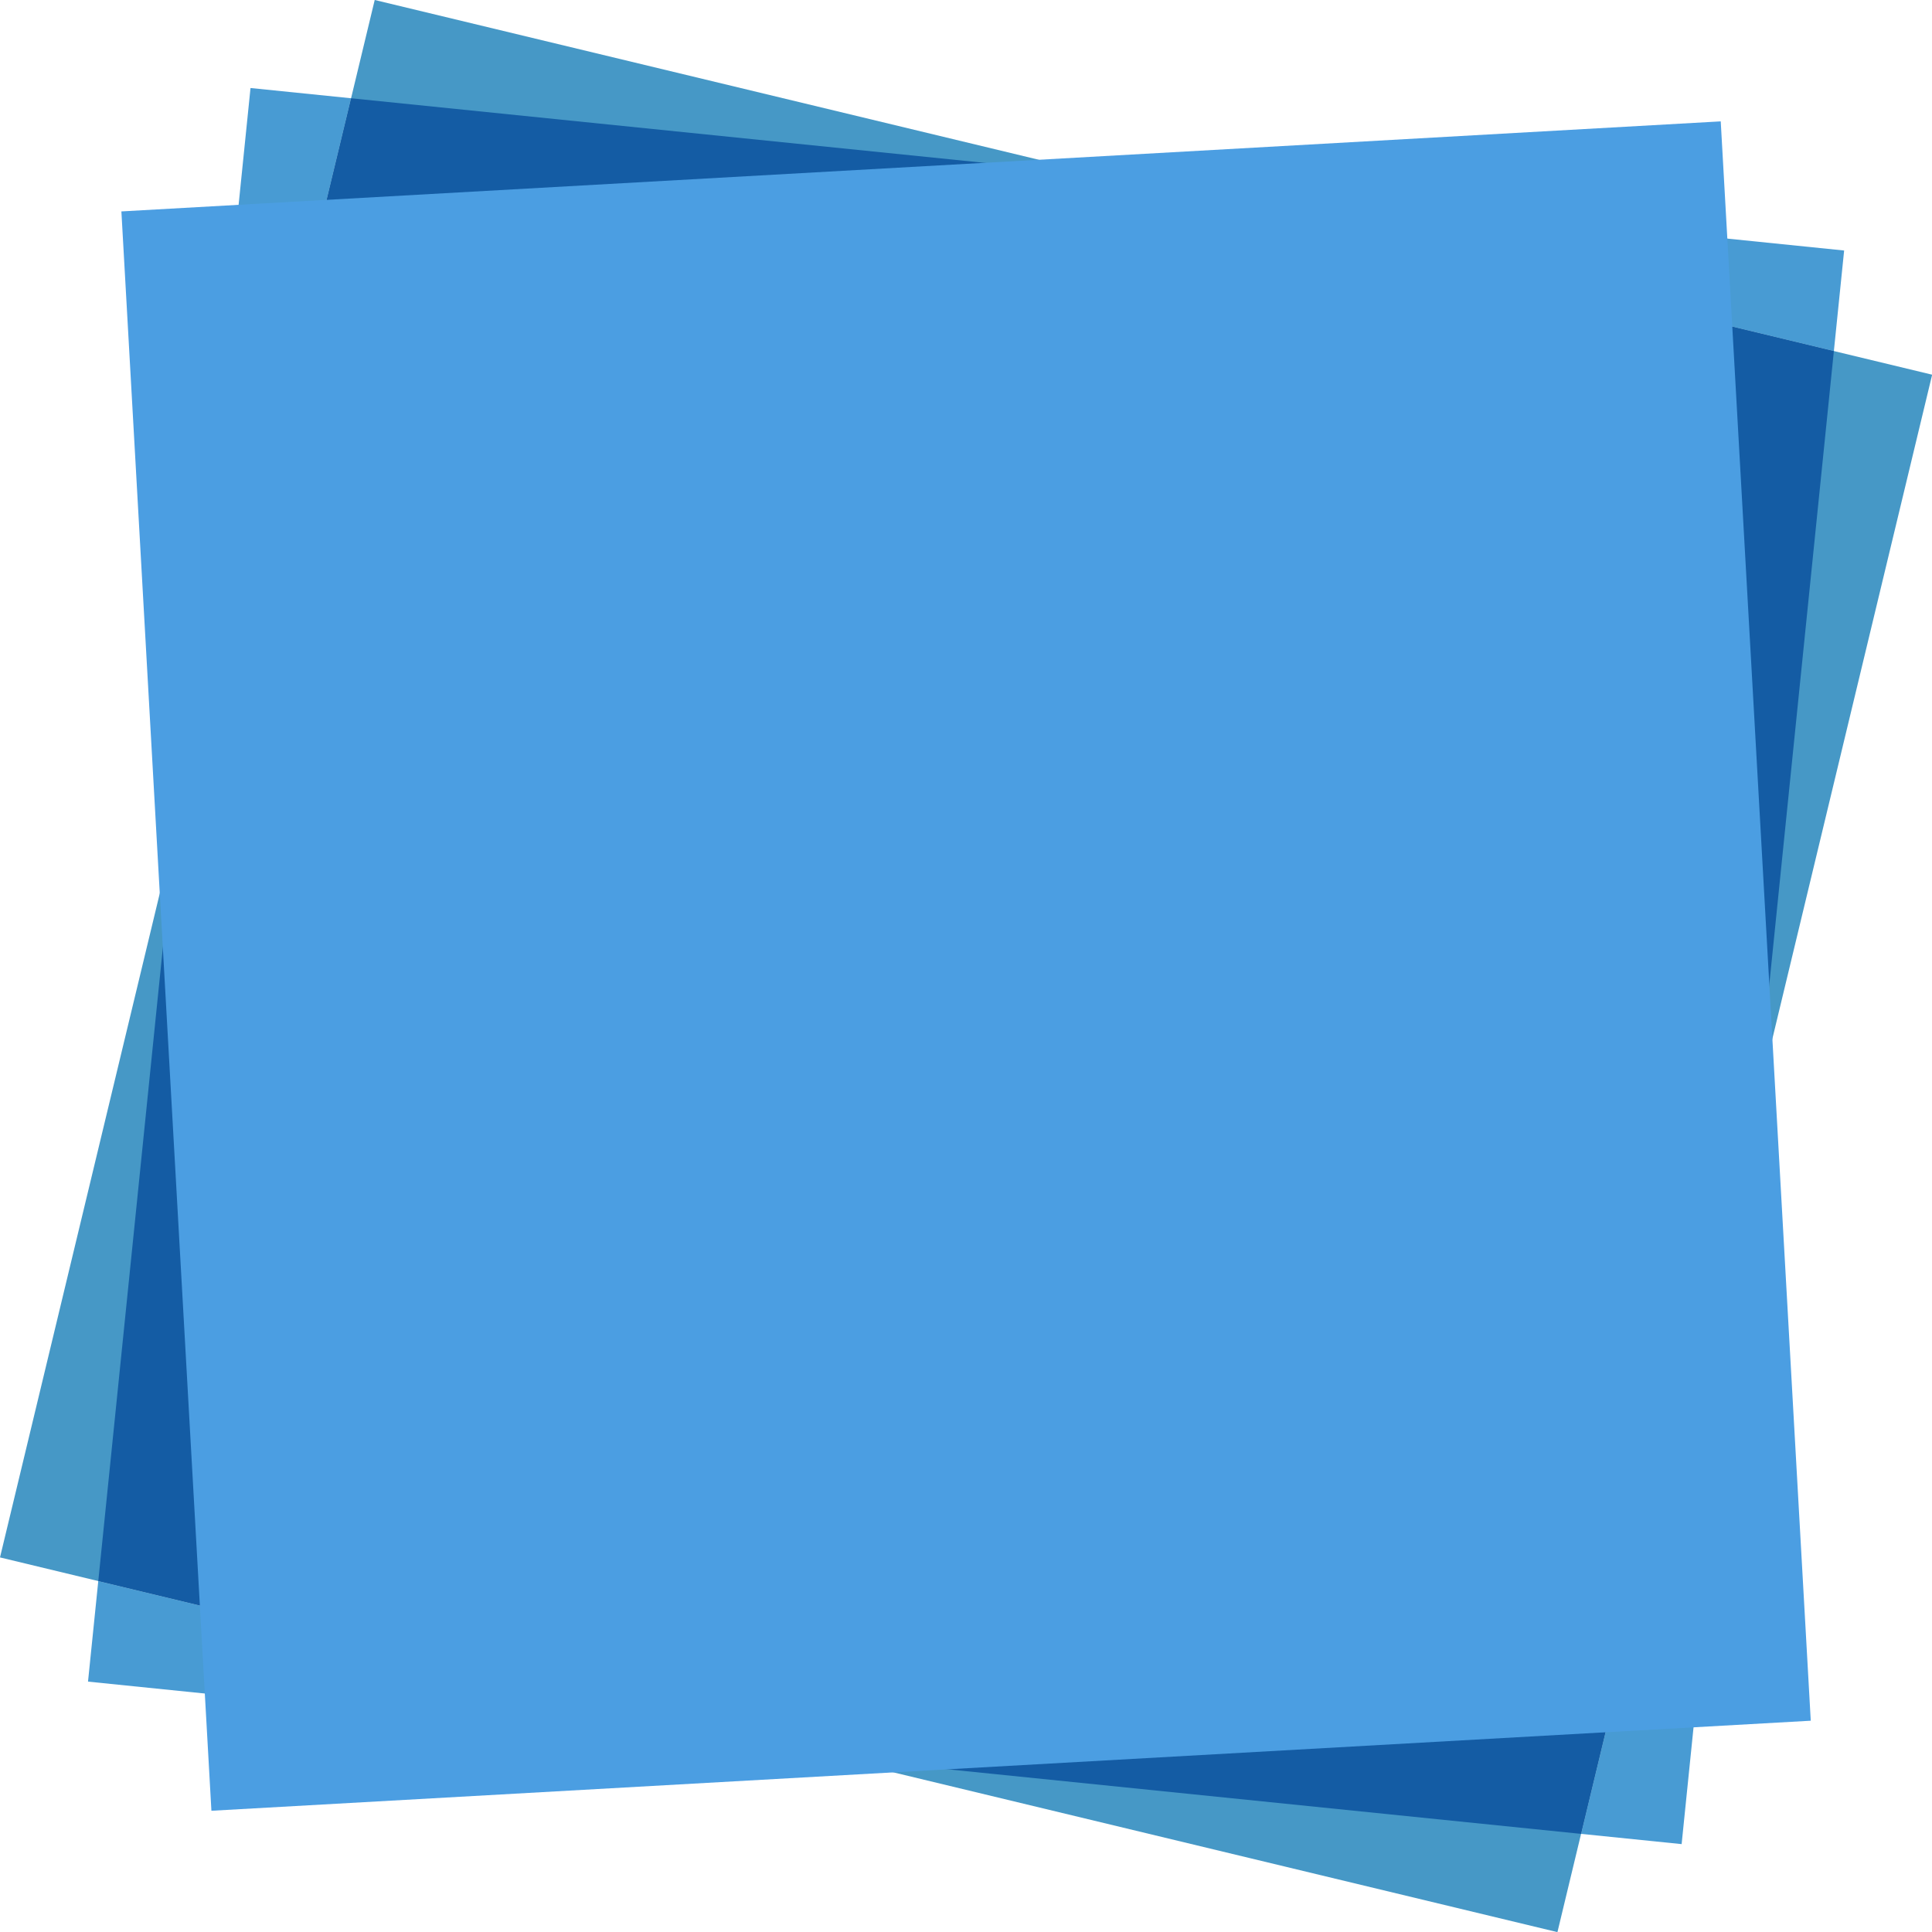
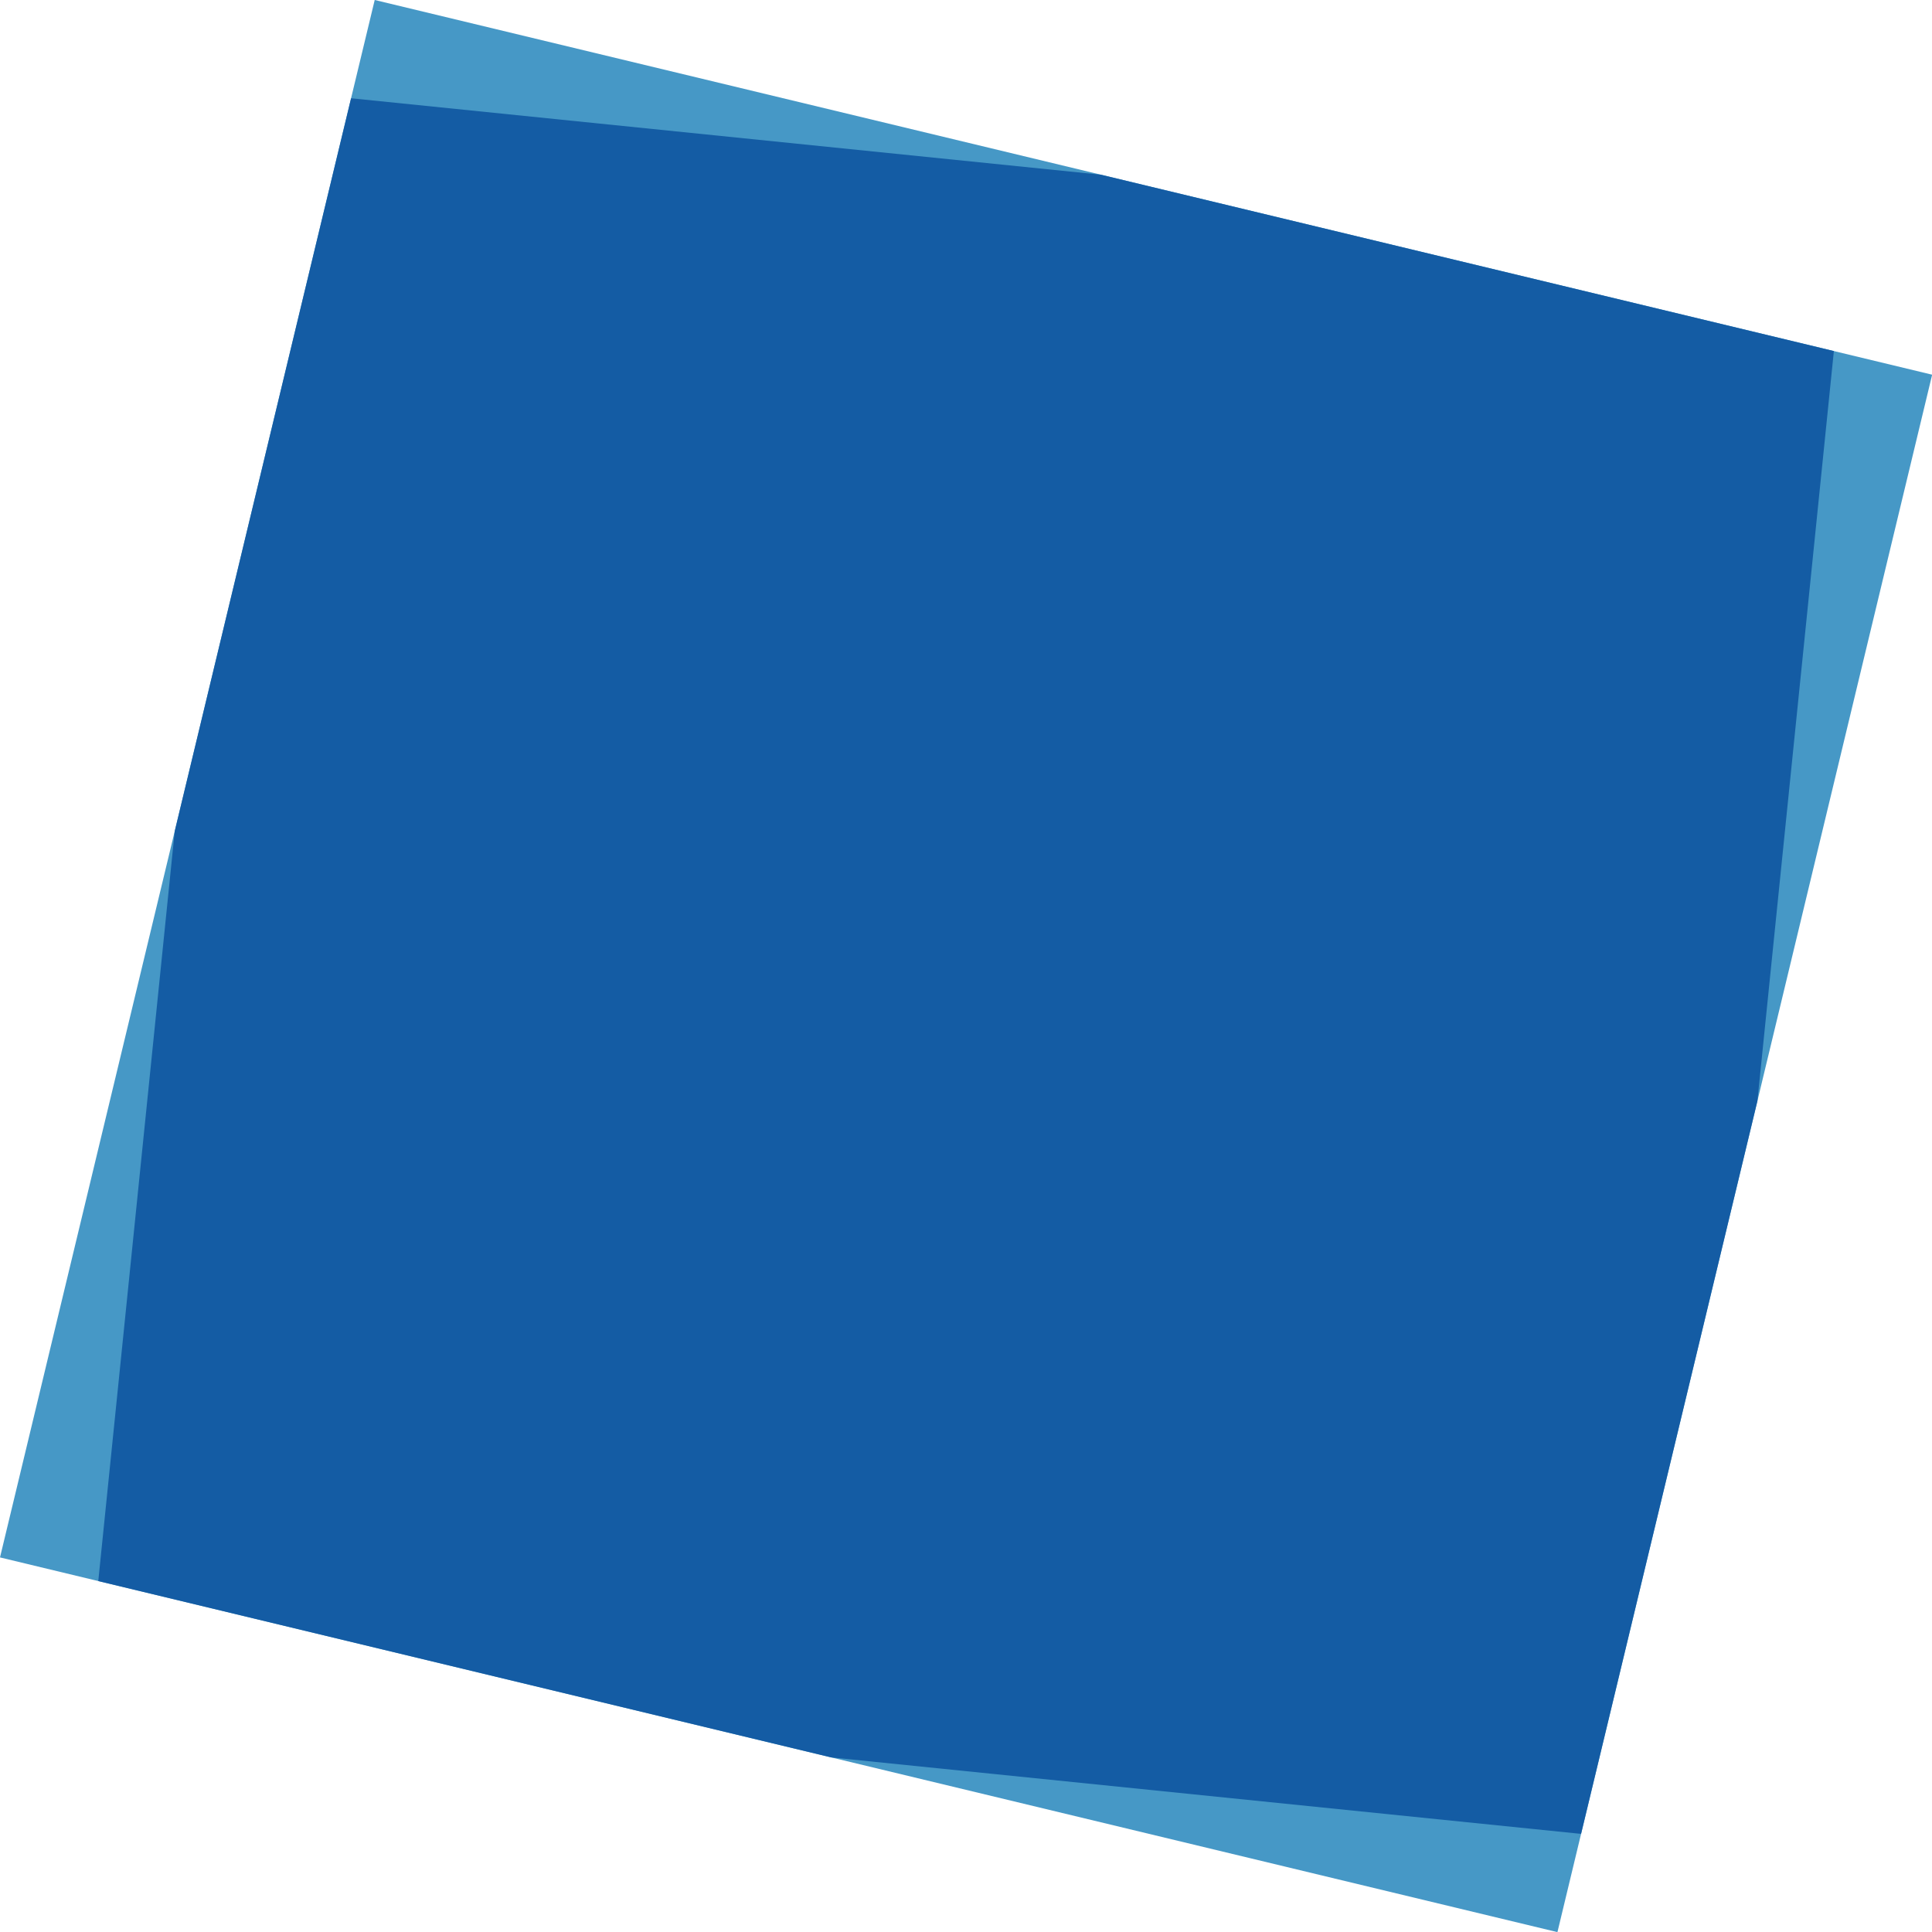
<svg xmlns="http://www.w3.org/2000/svg" height="416.3" preserveAspectRatio="xMidYMid meet" version="1.0" viewBox="0.0 0.0 416.3 416.3" width="416.3" zoomAndPan="magnify">
  <defs>
    <clipPath id="a">
      <path d="M 0 0 L 416.328 0 L 416.328 416.328 L 0 416.328 Z M 0 0" />
    </clipPath>
  </defs>
  <g>
    <g clip-path="url(#a)" id="change1_1">
      <path d="M 335.59 416.328 L 0 335.586 L 80.742 -0.004 L 416.332 80.738 L 335.59 416.328" fill="#4698c6" />
    </g>
    <g id="change2_1">
-       <path d="M 362.352 397.363 L 340.684 395.156 L 378.68 237.234 L 362.352 397.363 M 179.098 378.68 L 18.965 362.348 L 21.176 340.684 L 179.098 378.68 M 37.652 179.09 L 53.98 18.965 L 75.648 21.172 L 37.652 179.09 M 395.156 75.645 L 237.234 37.648 L 397.367 53.98 L 395.156 75.645" fill="#489bd3" />
-     </g>
+       </g>
    <g id="change3_1">
      <path d="M 340.684 395.156 L 179.098 378.68 L 21.176 340.684 L 37.652 179.09 L 75.648 21.172 L 237.234 37.648 L 395.156 75.645 L 378.68 237.234 L 340.684 395.156" fill="#145ca4" />
    </g>
    <g id="change4_1">
-       <path d="M 390.176 370.773 L 45.555 390.176 L 26.156 45.555 L 370.777 26.152 L 390.176 370.773" fill="#4b9ee2" />
-     </g>
+       </g>
  </g>
</svg>